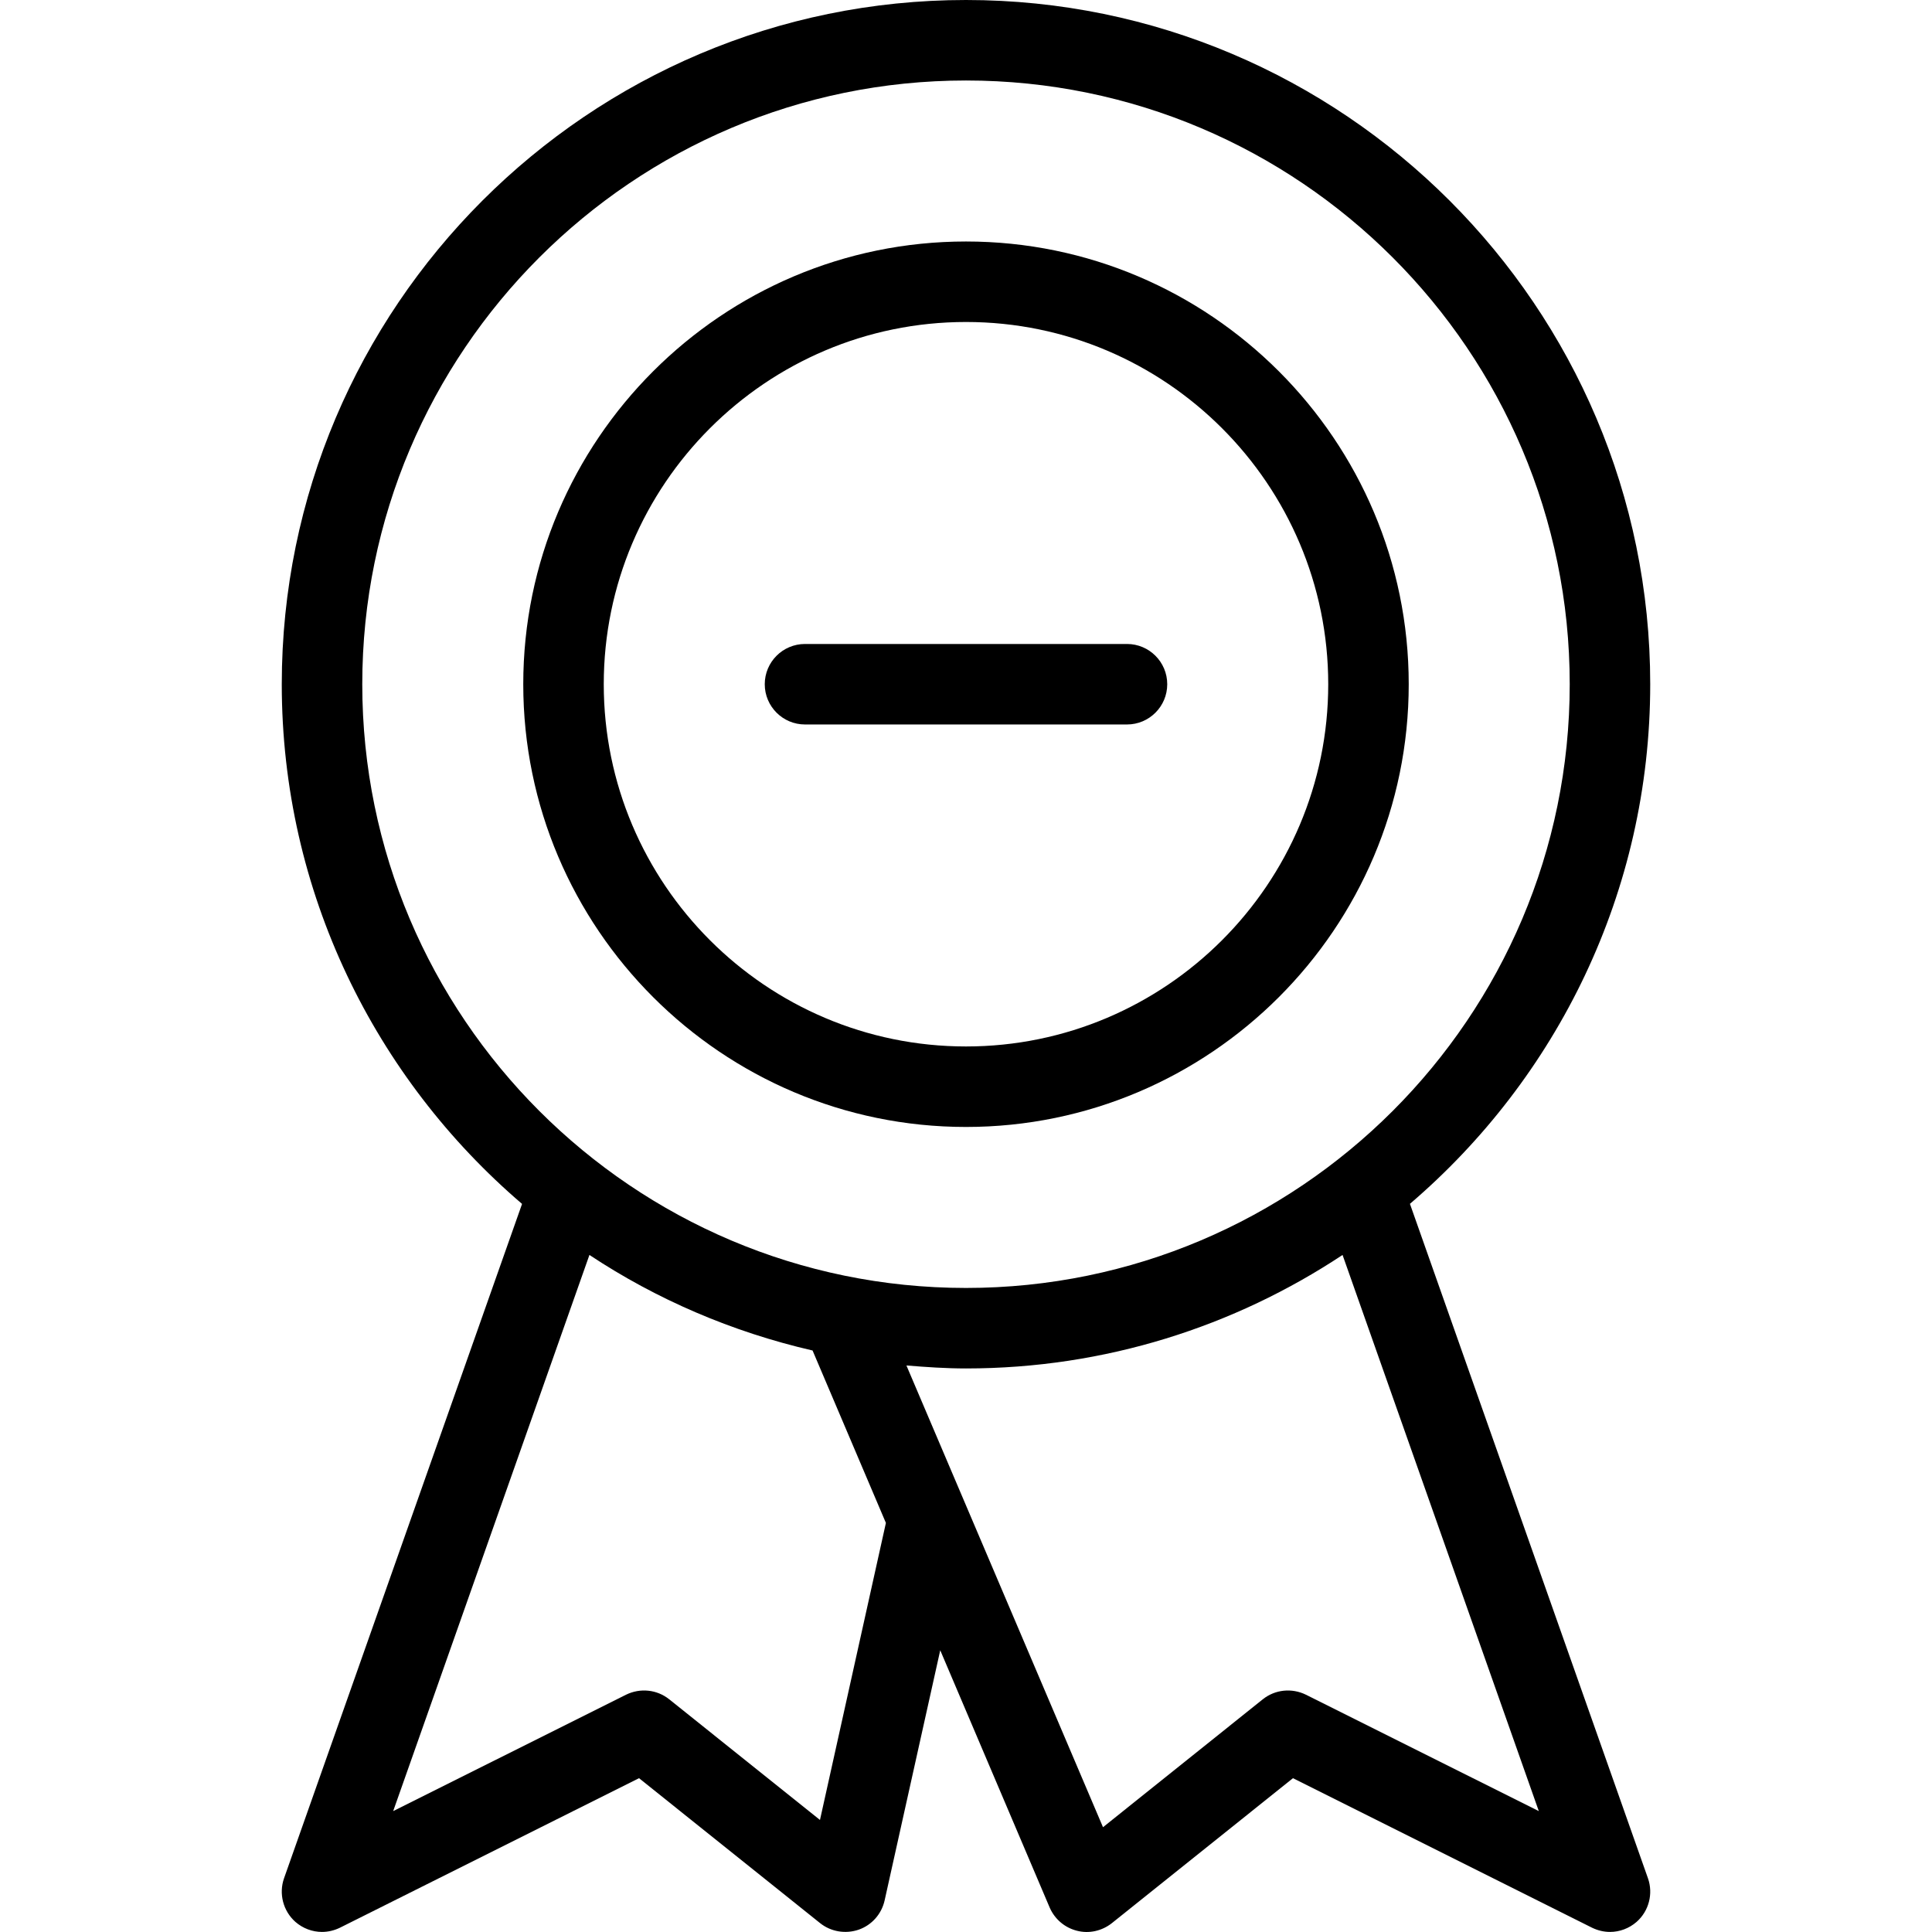
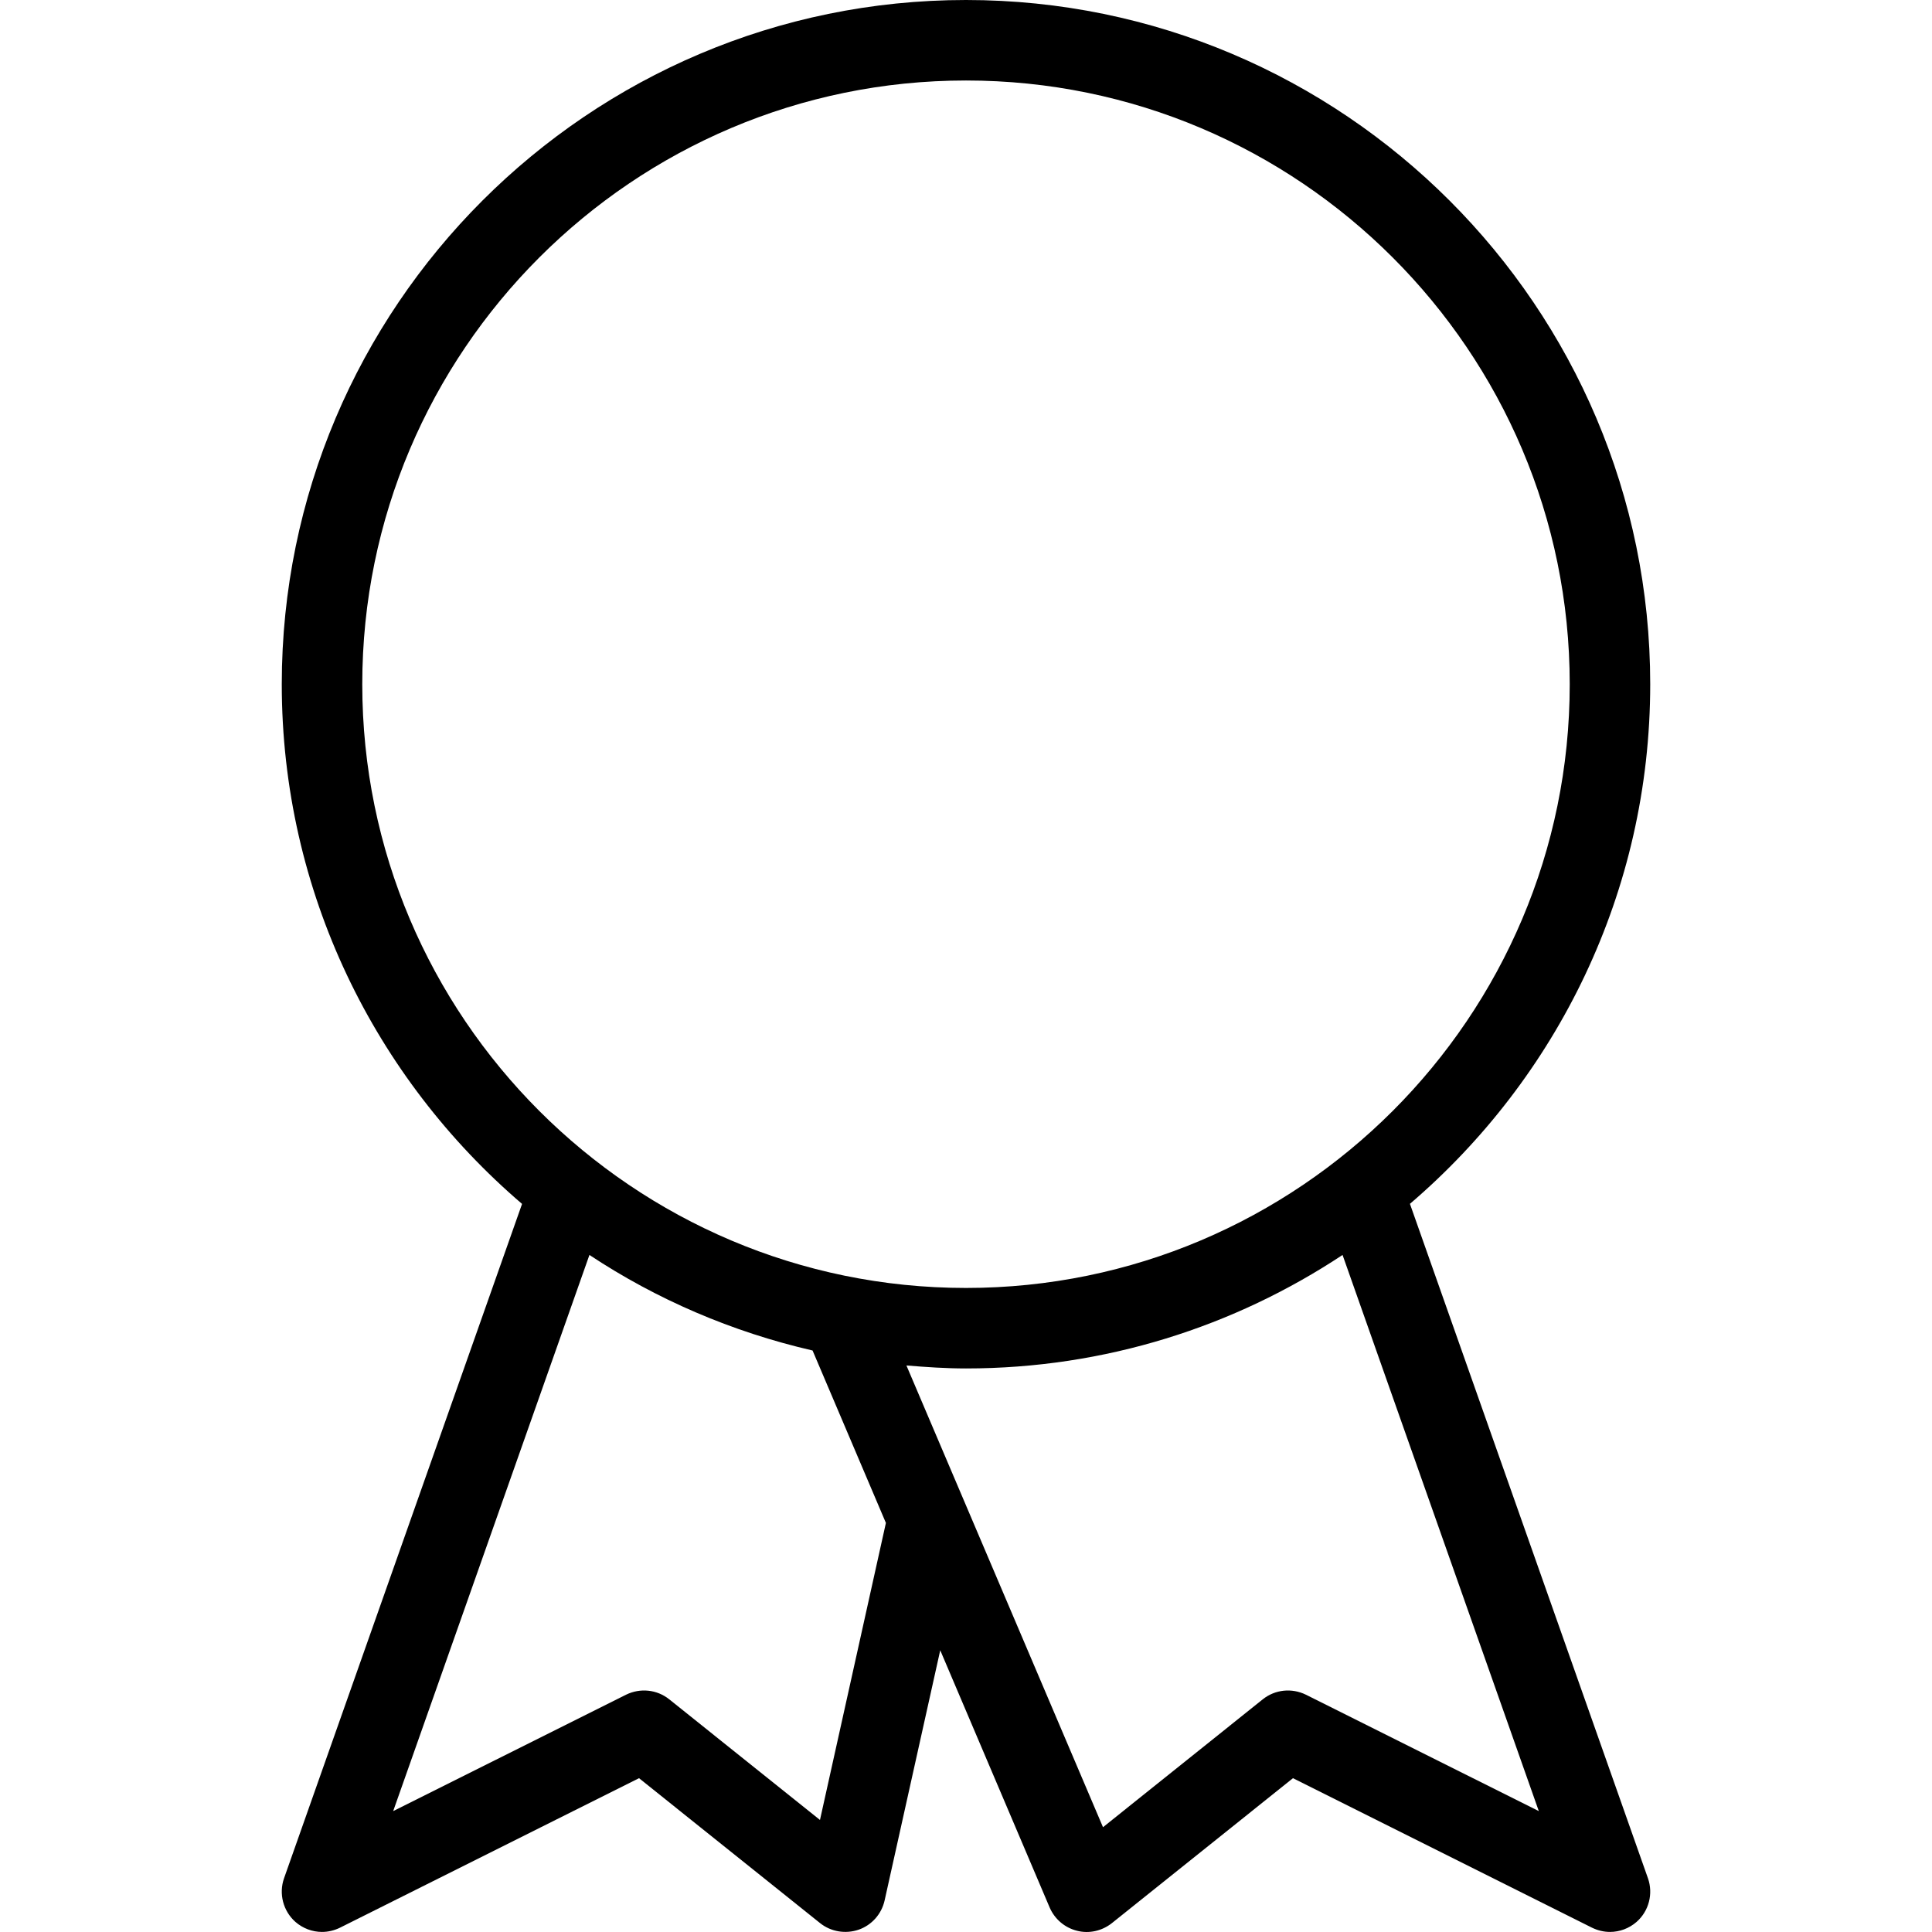
<svg xmlns="http://www.w3.org/2000/svg" fill="#000000" height="800px" width="800px" version="1.1" id="Layer_1" viewBox="0 0 512.019 512.019" xml:space="preserve">
  <g>
    <g>
      <g>
-         <path d="M213.342,192h85.333c5.888,0,10.667-4.779,10.667-10.667s-4.779-10.667-10.667-10.667h-85.333     c-5.888,0-10.667,4.779-10.667,10.667S207.454,192,213.342,192z" />
        <path d="M373.662,319.04c38.912-33.28,63.68-82.624,63.68-137.728C437.342,81.344,355.998,0,256.008,0     S74.675,81.344,74.675,181.333c0,55.083,24.768,104.427,63.68,137.728L75.272,497.792c-1.429,4.075-0.235,8.661,3.008,11.541     c2.005,1.749,4.523,2.667,7.061,2.667c1.621,0,3.243-0.384,4.779-1.131l79.232-39.616l48,38.421     c2.859,2.283,6.741,2.923,10.219,1.728c3.477-1.216,6.059-4.139,6.869-7.744l14.741-66.304l28.992,68.16     c1.323,3.072,3.989,5.355,7.211,6.165c3.221,0.853,6.656,0.064,9.28-2.005l48-38.421l79.232,39.616     c1.536,0.747,3.157,1.131,4.779,1.131c2.539,0,5.056-0.917,7.061-2.667c3.264-2.88,4.437-7.467,3.008-11.541L373.662,319.04z      M96.008,181.333c0-88.235,71.765-160,160-160s160,71.765,160,160s-71.765,160-160,160S96.008,269.568,96.008,181.333z      M217.31,482.325l-39.957-31.979c-3.264-2.603-7.68-3.051-11.435-1.216L104.2,479.979l52.011-147.392     c17.771,11.776,37.76,20.395,59.136,25.323l19.435,45.696L217.31,482.325z M346.099,449.131     c-3.755-1.835-8.171-1.387-11.435,1.216l-42.347,33.899l-52.096-122.368c5.205,0.427,10.453,0.789,15.787,0.789     c36.864,0,71.147-11.115,99.797-30.08l52.011,147.392L346.099,449.131z" />
-         <path d="M256.008,298.667c64.683,0,117.333-52.651,117.333-117.333S320.691,64,256.008,64s-117.333,52.651-117.333,117.333     S191.326,298.667,256.008,298.667z M256.008,85.333c52.928,0,96,43.072,96,96c0,52.928-43.072,96-96,96s-96-43.072-96-96     C160.008,128.405,203.08,85.333,256.008,85.333z" />
      </g>
    </g>
  </g>
</svg>